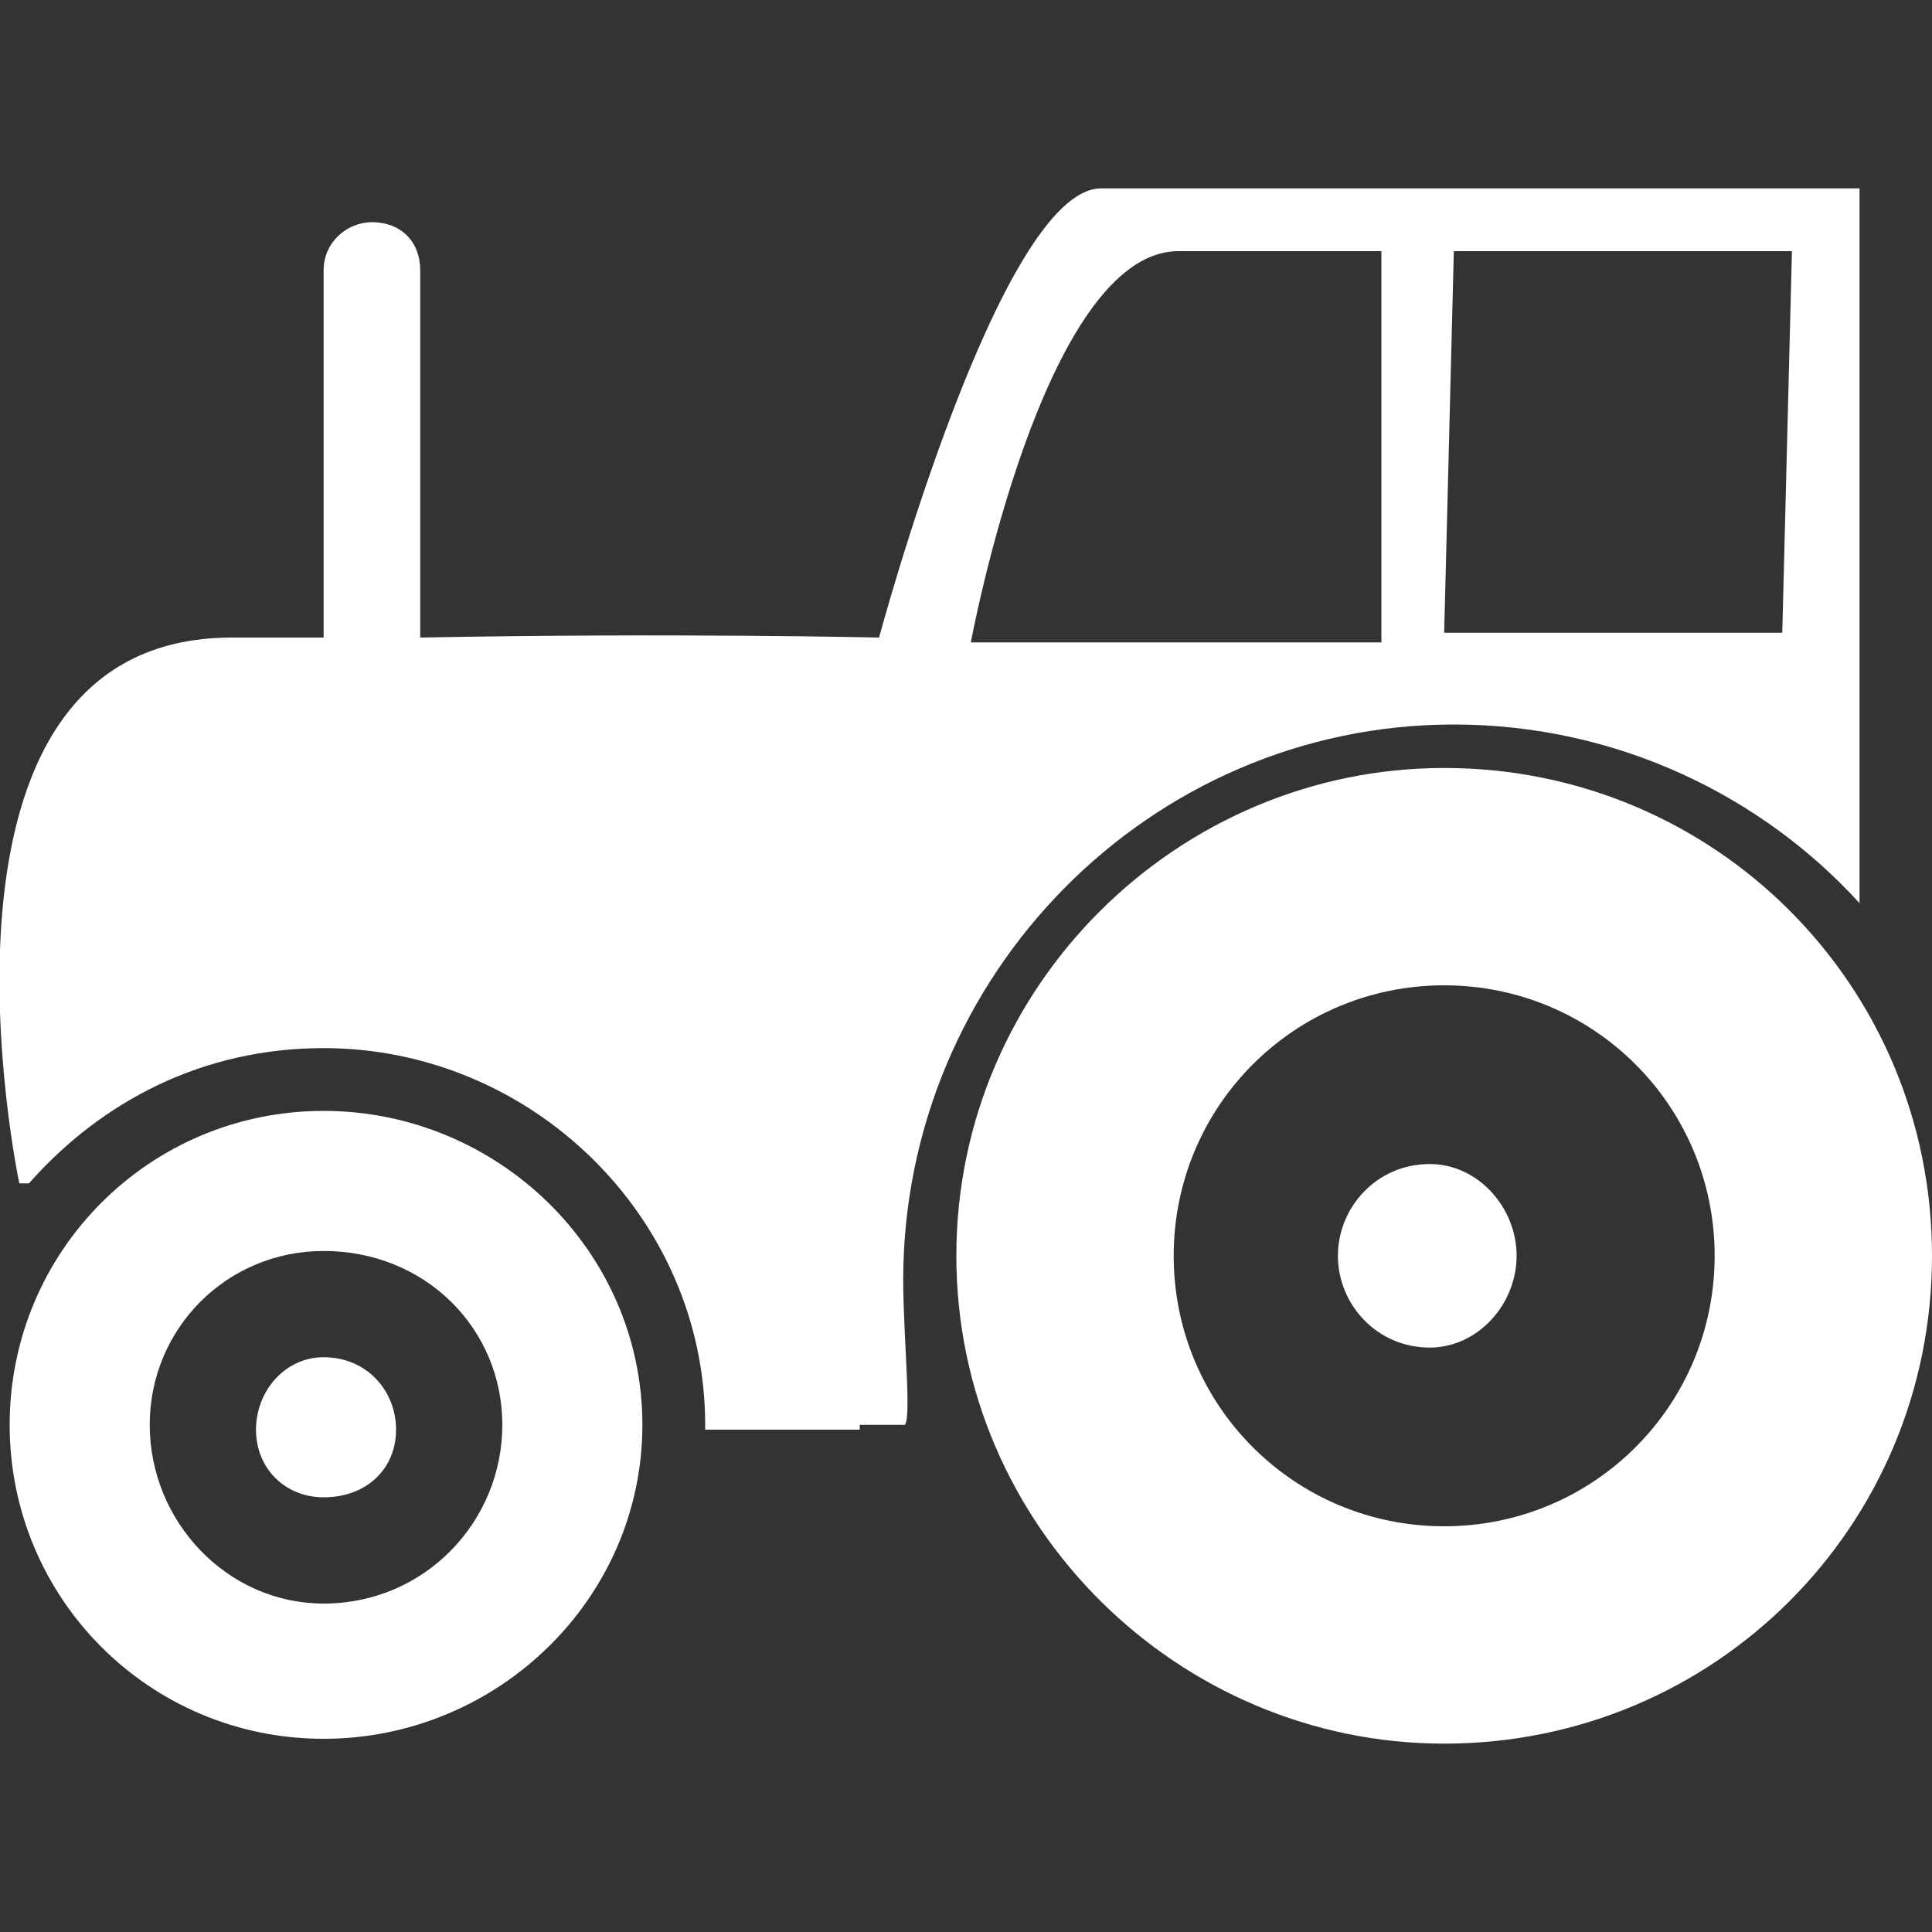
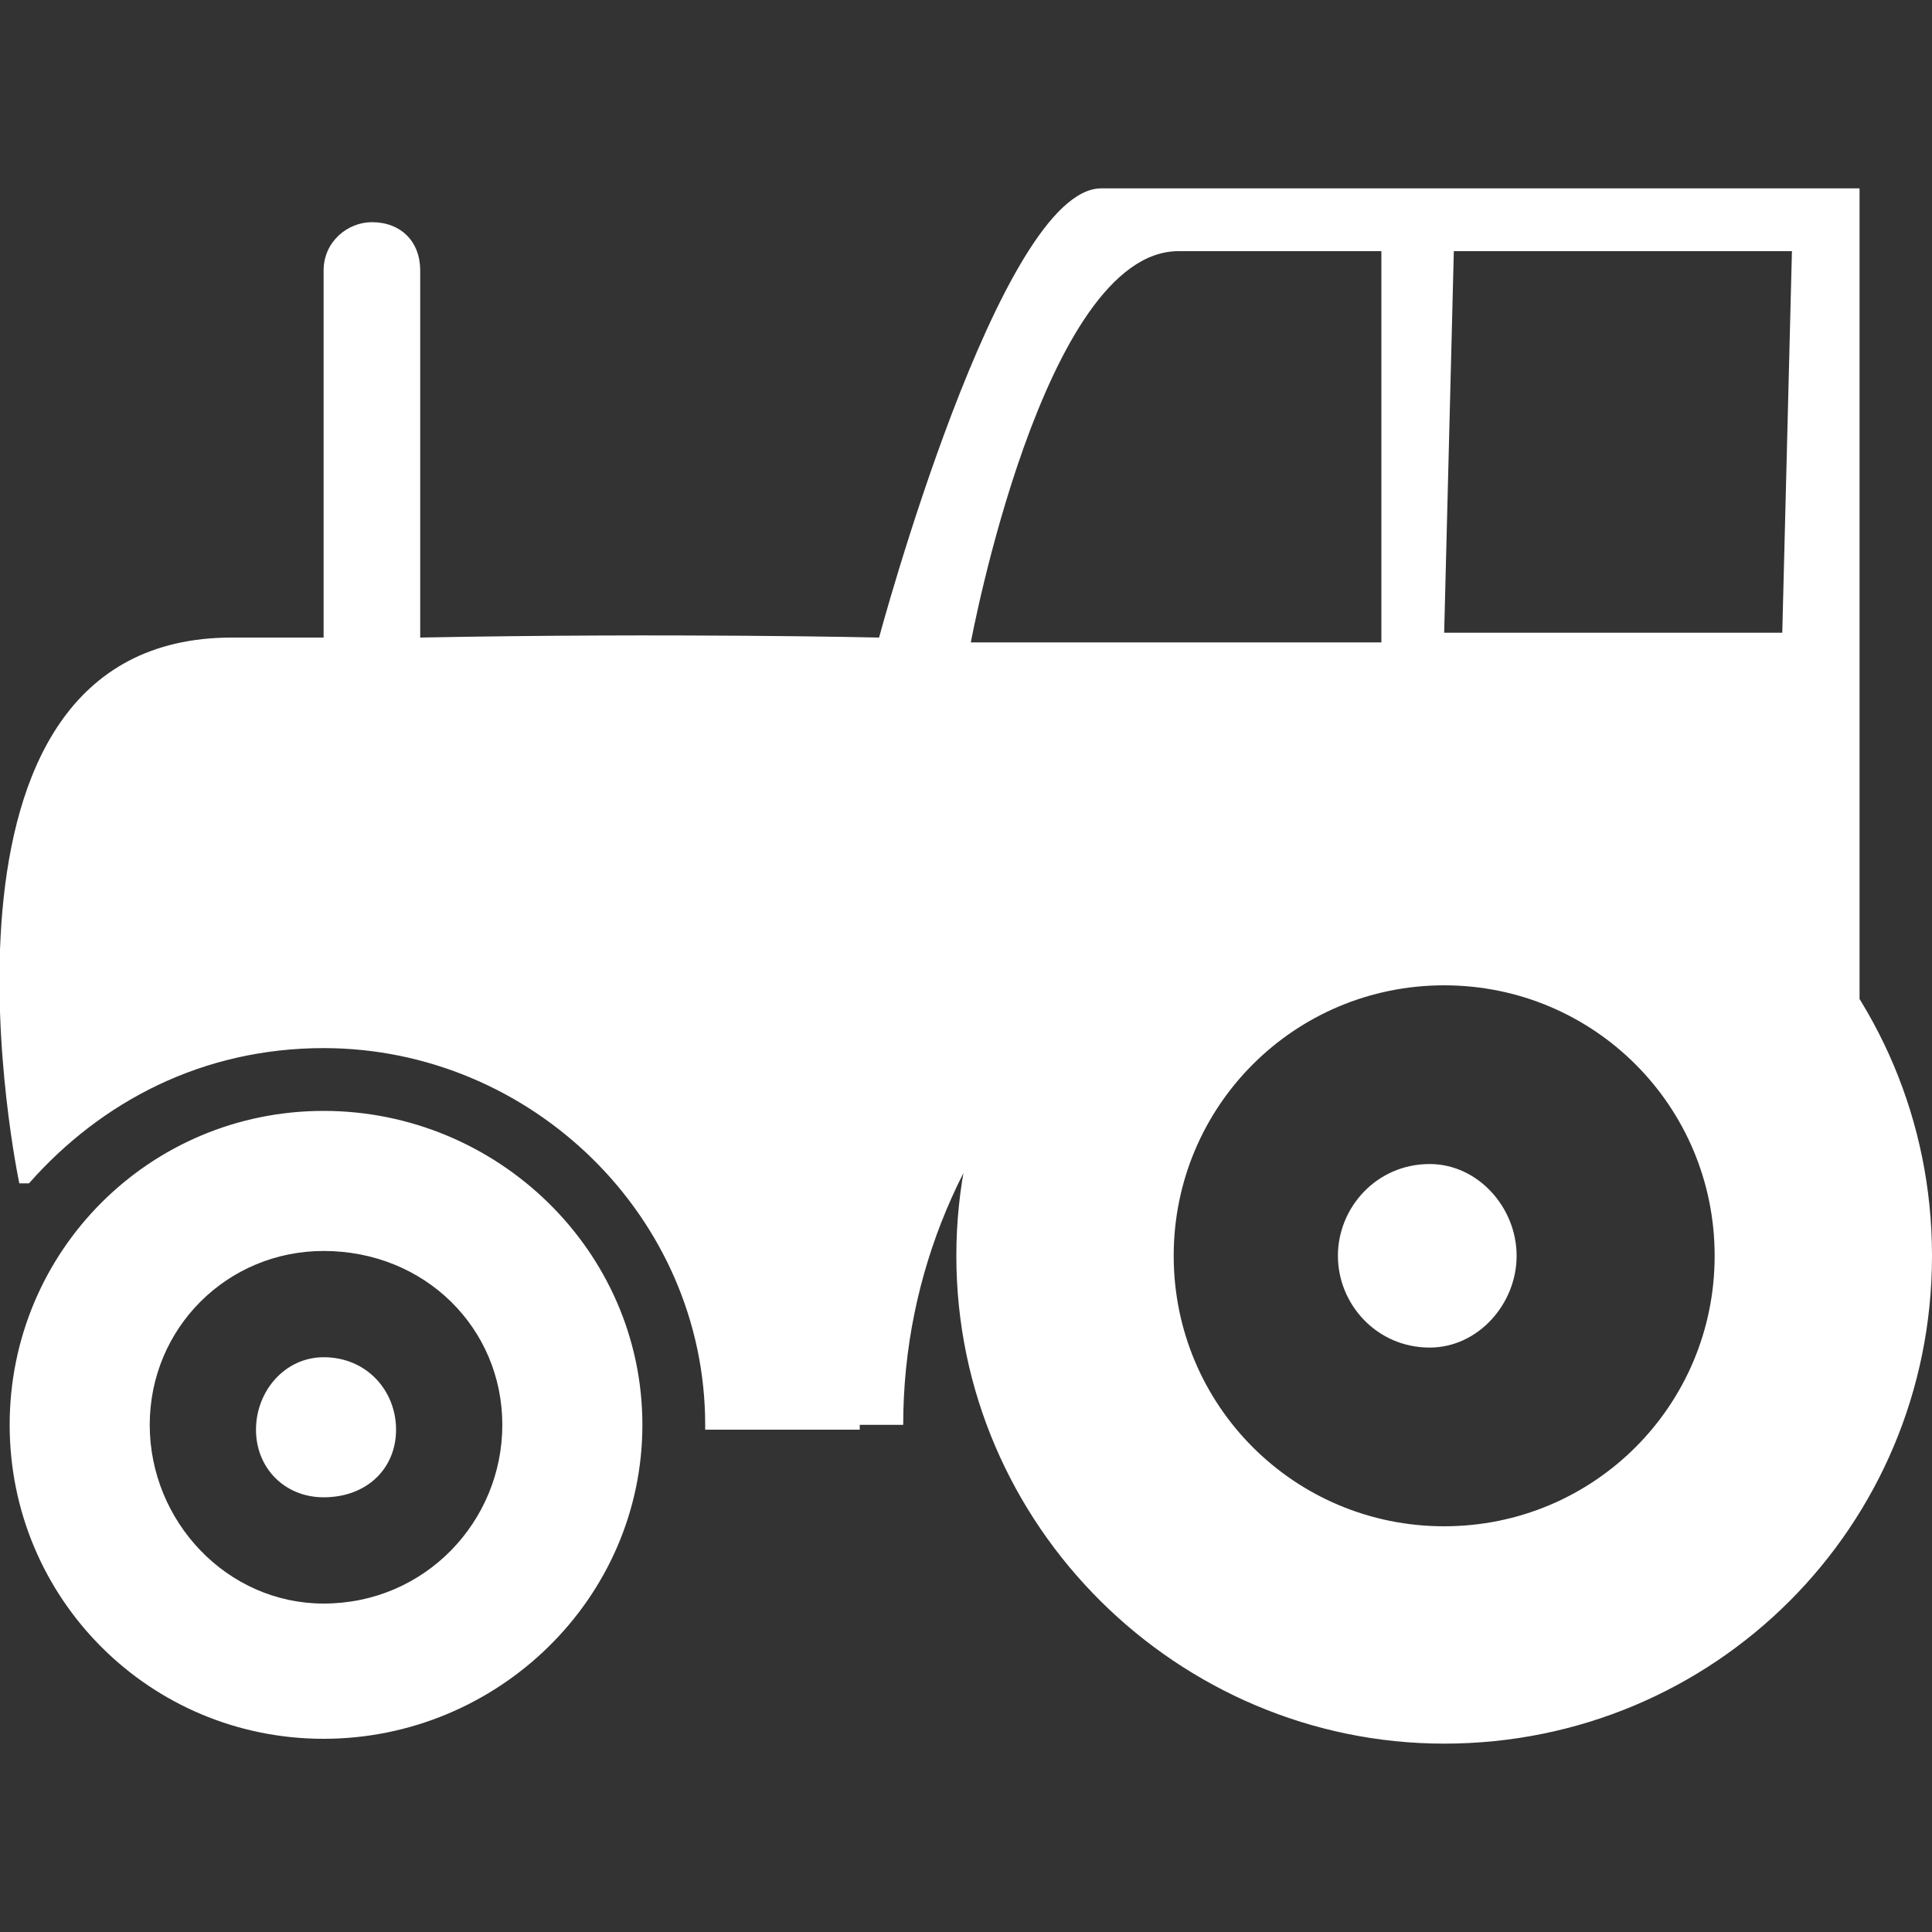
<svg xmlns="http://www.w3.org/2000/svg" version="1.1" id="Vrstva_1" x="0px" y="0px" viewBox="0 0 400 400" style="enable-background:new 0 0 400 400;" xml:space="preserve">
  <rect x="0" y="0" width="400" height="400" fill="#333333" stroke="none" />
  <style type="text/css">
	.st0{fill:#FFFFFF;}
</style>
-   <path id="traktor" class="st0" d="M228,39c-21,0-46,93-46,93s-43-1-95,0V56c0-6-4-10-10-10c-5,0-10,4-10,10v76c-6,0-13,0-19,0  c-68,0-44,113-44,113h1h1c15-17,36-28,61-28c43,0,79,35,79,78h41c2,1,0-18,0-30c0-63,51-115,114-115c34,0,64,15,84,37v-55V39H228z   M286,133h-85c0,0,15-81,43-81c27,0,42,0,42,0V133L286,133z M369,131h-70l2-79h70L369,131z M277,260c0-10,8-19,19-19  c10,0,18,9,18,19s-8,19-18,19C285,279,277,270,277,260z M53,296c0-8,6-15,14-15c9,0,15,7,15,15s-6,14-15,14C59,310,53,304,53,296z   M299,159c-55,0-101,45-101,101s46,101,101,101c56,0,101-45,101-101S355,159,299,159z M299,316c-31,0-56-25-56-56s25-56,56-56  s56,25,56,56S330,316,299,316z M67,230c-36,0-65,29-65,65s29,65,65,65s66-29,66-65S103,230,67,230z M67,332c-20,0-36-17-36-37  s16-36,36-36c21,0,37,16,37,36S88,332,67,332z M146,296h32v-1h-32V296z" />
+   <path id="traktor" class="st0" d="M228,39c-21,0-46,93-46,93s-43-1-95,0V56c0-6-4-10-10-10c-5,0-10,4-10,10v76c-6,0-13,0-19,0  c-68,0-44,113-44,113h1h1c15-17,36-28,61-28c43,0,79,35,79,78h41c0-63,51-115,114-115c34,0,64,15,84,37v-55V39H228z   M286,133h-85c0,0,15-81,43-81c27,0,42,0,42,0V133L286,133z M369,131h-70l2-79h70L369,131z M277,260c0-10,8-19,19-19  c10,0,18,9,18,19s-8,19-18,19C285,279,277,270,277,260z M53,296c0-8,6-15,14-15c9,0,15,7,15,15s-6,14-15,14C59,310,53,304,53,296z   M299,159c-55,0-101,45-101,101s46,101,101,101c56,0,101-45,101-101S355,159,299,159z M299,316c-31,0-56-25-56-56s25-56,56-56  s56,25,56,56S330,316,299,316z M67,230c-36,0-65,29-65,65s29,65,65,65s66-29,66-65S103,230,67,230z M67,332c-20,0-36-17-36-37  s16-36,36-36c21,0,37,16,37,36S88,332,67,332z M146,296h32v-1h-32V296z" />
</svg>